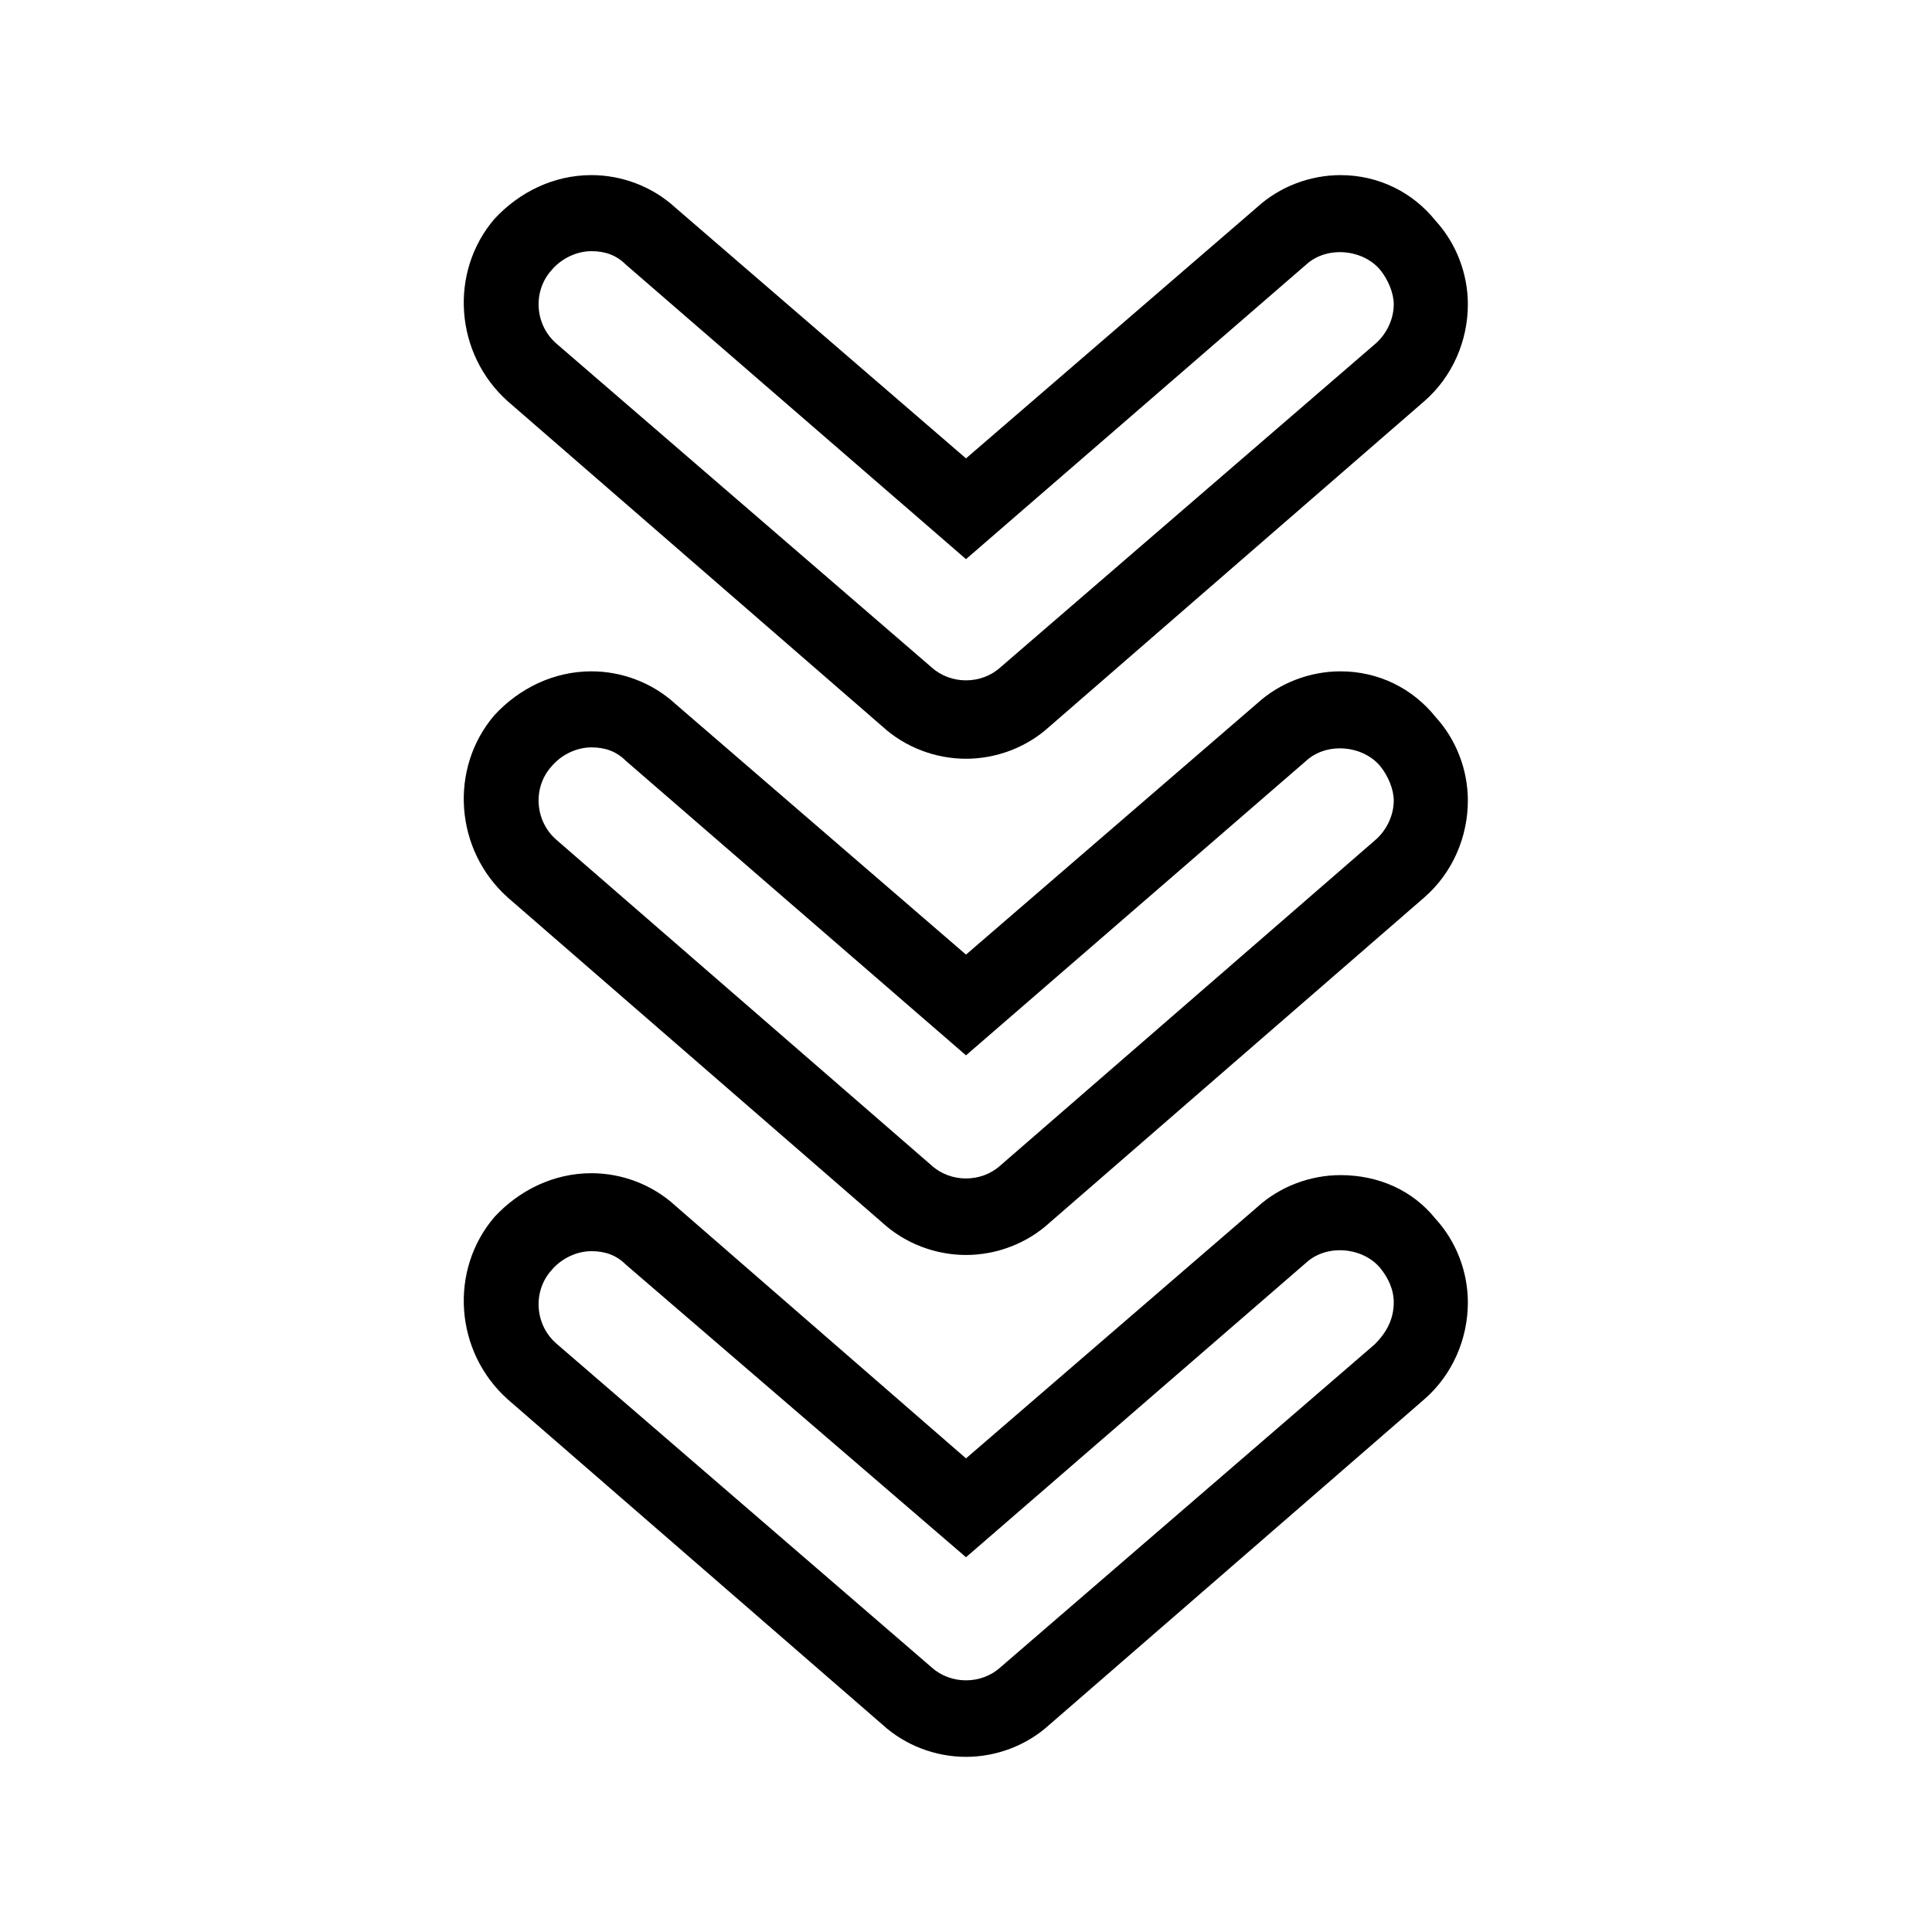
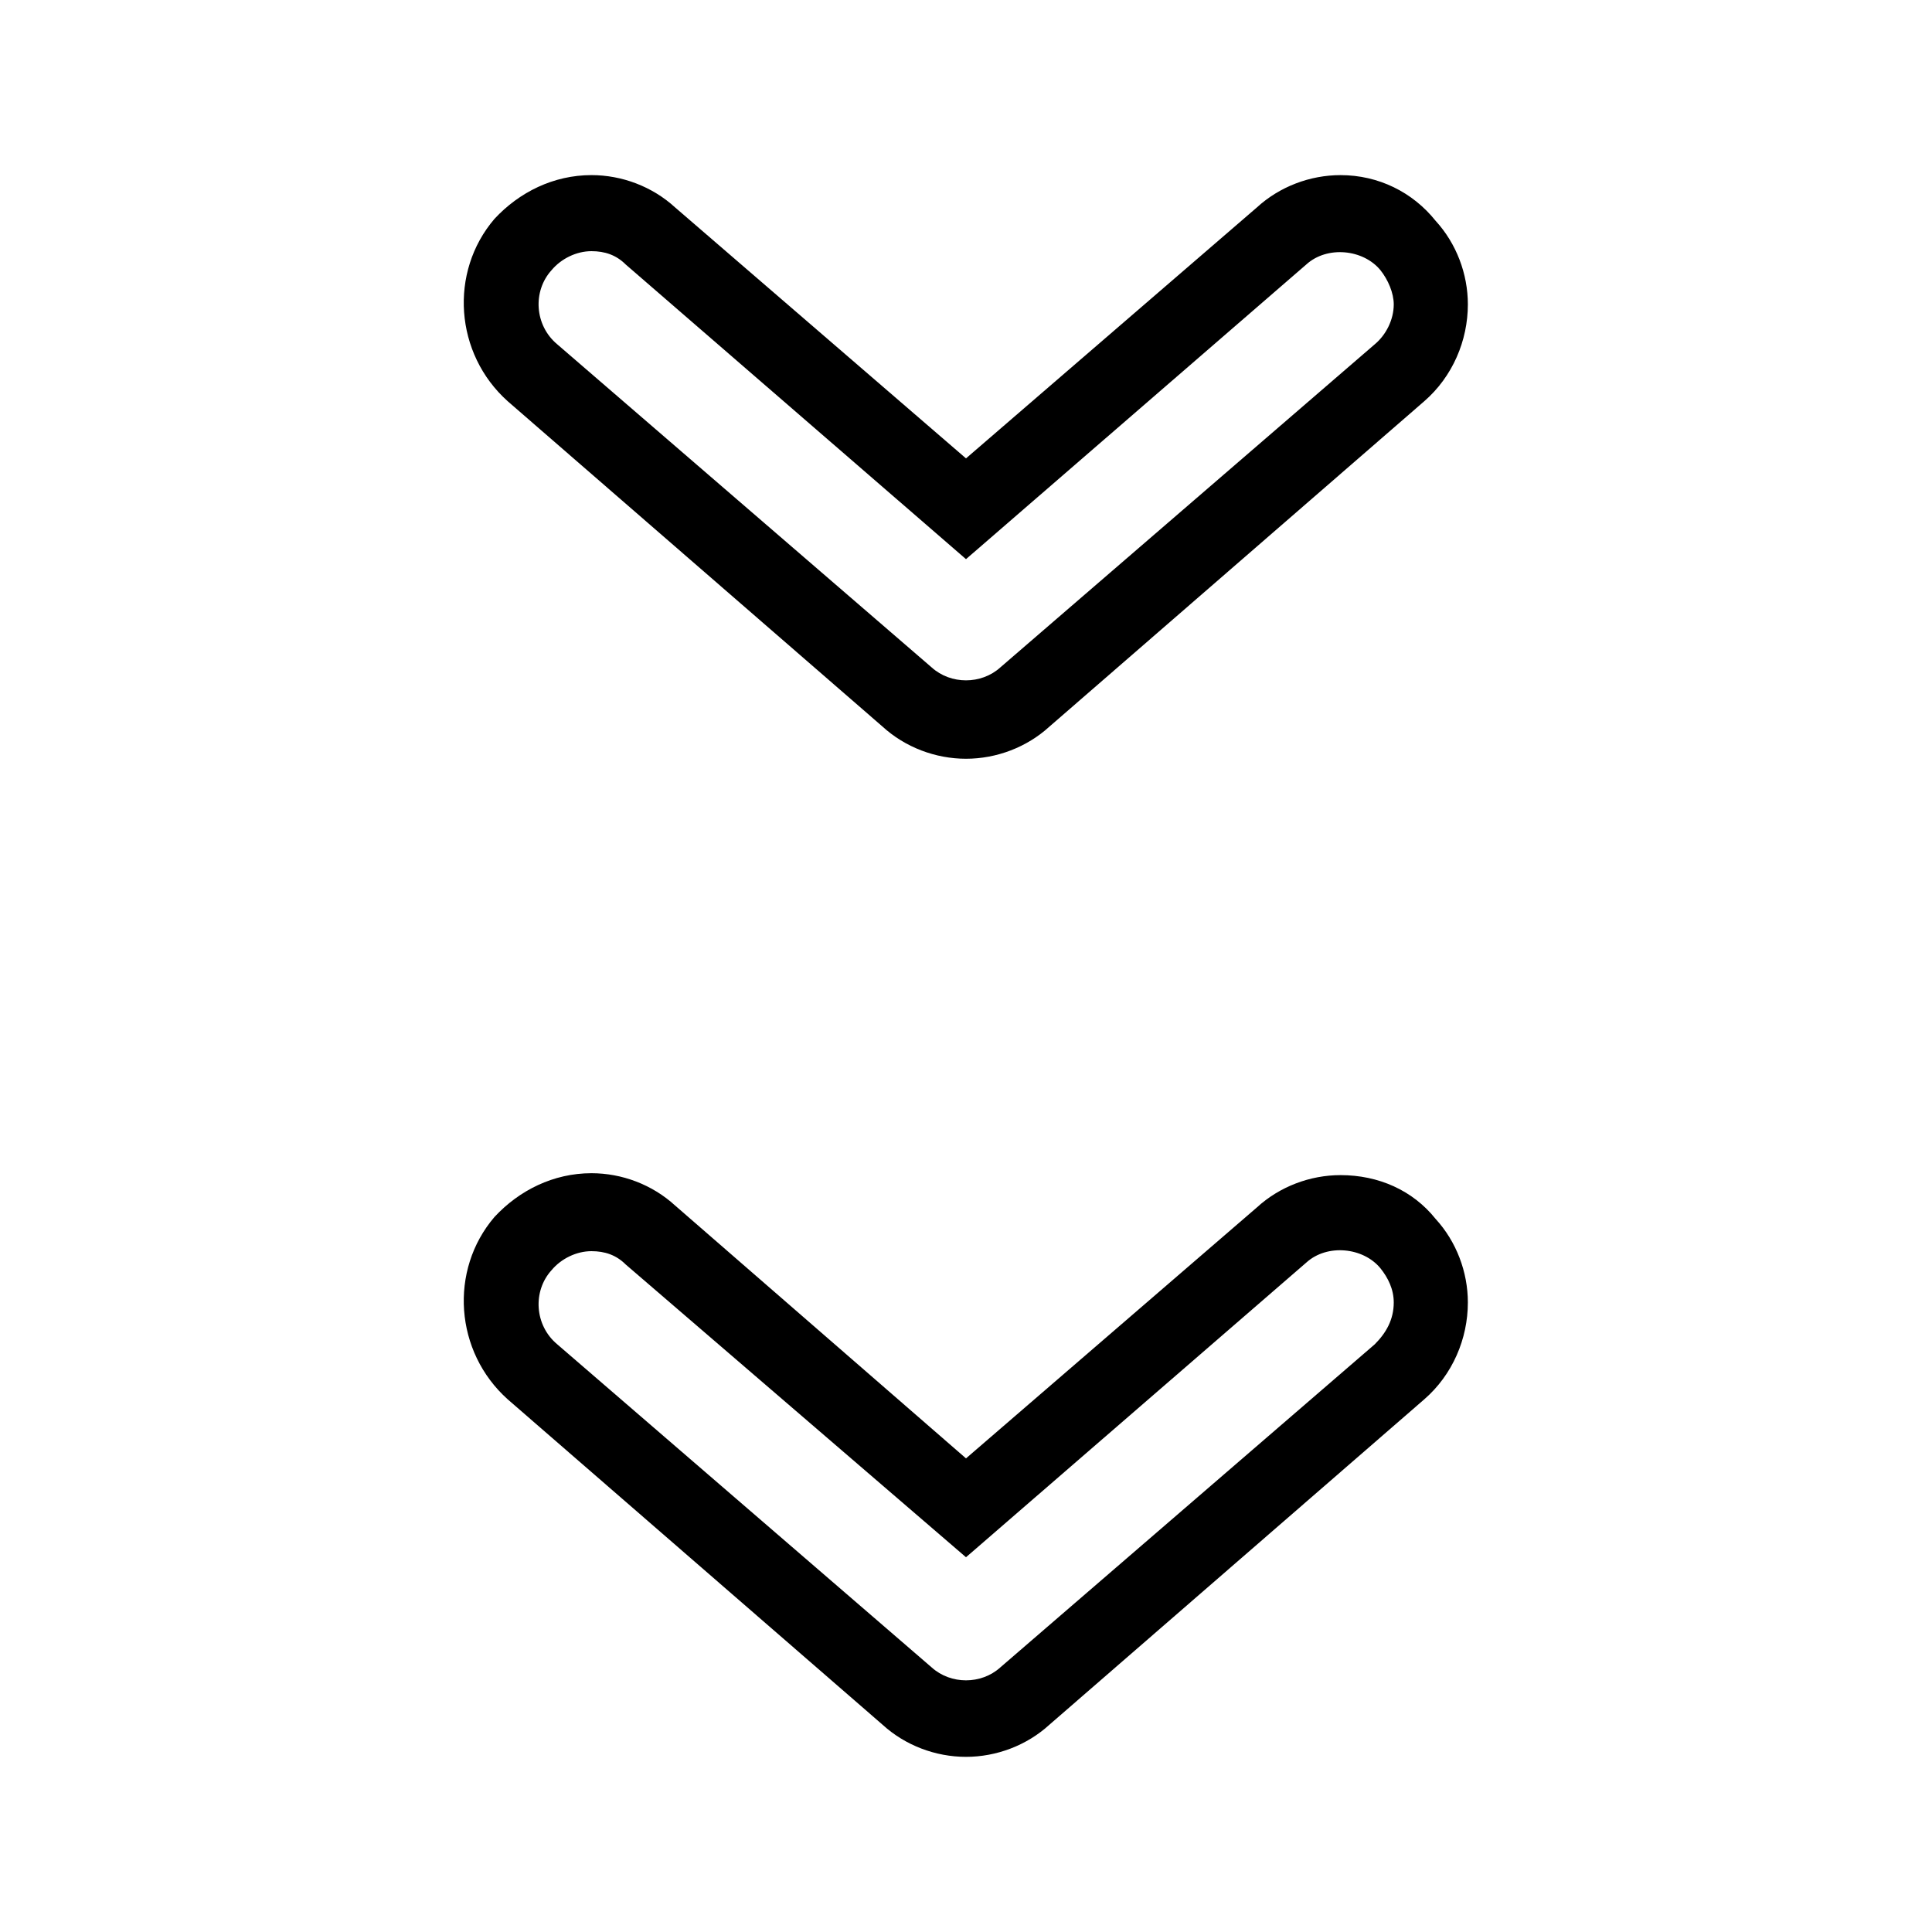
<svg xmlns="http://www.w3.org/2000/svg" fill="#000000" width="800px" height="800px" version="1.1" viewBox="144 144 512 512">
  <g>
-     <path d="m499.25 321.91c-8.062 0-16.121 3.023-22.168 8.566l-77.082 66.504-77.086-66.504c-6.047-5.543-14.105-8.566-22.168-8.566-10.078 0-19.145 4.535-25.695 11.586-12.09 14.105-10.578 35.77 3.527 48.367l99.25 86.152c6.047 5.543 14.105 8.566 22.168 8.566s16.121-3.023 22.168-8.566l99.25-86.152c7.559-6.551 11.586-16.121 11.586-25.695 0-8.062-3.023-16.121-8.566-22.168-6.039-7.555-15.109-12.09-25.184-12.09zm9.066 44.84-99.25 86.152c-5.039 4.535-13.098 4.535-18.137 0l-99.25-86.152c-6.047-5.039-6.551-14.105-1.512-19.648 2.519-3.023 6.551-5.039 10.578-5.039 3.527 0 6.551 1.008 9.07 3.527l90.184 78.09 90.184-78.09c5.543-5.039 15.113-4.031 19.648 1.512 2.016 2.519 3.527 6.047 3.527 9.07-0.004 4.031-2.019 8.059-5.043 10.578z" />
    <path d="m499.25 455.42c-8.062 0-16.121 3.023-22.168 8.566l-77.082 66.5-77.086-67.008c-6.047-5.543-14.105-8.566-22.168-8.566-10.078 0-19.145 4.535-25.695 11.586-12.09 14.105-10.578 35.77 3.527 48.367l99.25 86.152c6.047 5.543 14.105 8.566 22.168 8.566s16.121-3.023 22.168-8.566l99.25-86.152c7.559-6.551 11.586-16.121 11.586-25.695 0-8.062-3.023-16.121-8.566-22.168-6.039-7.551-15.109-11.582-25.184-11.582zm9.066 44.84-99.25 85.645c-5.039 4.535-13.098 4.535-18.137 0l-99.25-85.645c-6.047-5.039-6.551-14.105-1.512-19.648 2.519-3.023 6.551-5.039 10.578-5.039 3.527 0 6.551 1.008 9.07 3.527l90.184 77.586 90.184-78.09c5.543-5.039 15.113-4.031 19.648 1.512 2.016 2.519 3.527 5.543 3.527 9.07-0.004 4.531-2.019 8.059-5.043 11.082z" />
    <path d="m499.25 190.41c-8.062 0-16.121 3.023-22.168 8.566l-77.082 66.5-77.086-66.504c-6.047-5.543-14.105-8.566-22.168-8.566-10.078 0-19.145 4.535-25.695 11.586-12.09 14.105-10.578 35.77 3.527 48.367l99.25 86.152c6.047 5.543 14.105 8.566 22.168 8.566s16.121-3.023 22.168-8.566l99.25-86.152c7.559-6.551 11.586-16.121 11.586-25.695 0-8.062-3.023-16.121-8.566-22.168-6.039-7.551-15.109-12.086-25.184-12.086zm9.066 44.84-99.25 85.648c-5.039 4.535-13.098 4.535-18.137 0l-99.25-85.648c-6.047-5.039-6.551-14.105-1.512-19.648 2.519-3.023 6.551-5.039 10.578-5.039 3.527 0 6.551 1.008 9.07 3.527l90.184 78.09 90.184-78.09c5.543-5.039 15.113-4.031 19.648 1.512 2.016 2.519 3.527 6.047 3.527 9.07-0.004 4.027-2.019 8.059-5.043 10.578z" />
  </g>
</svg>